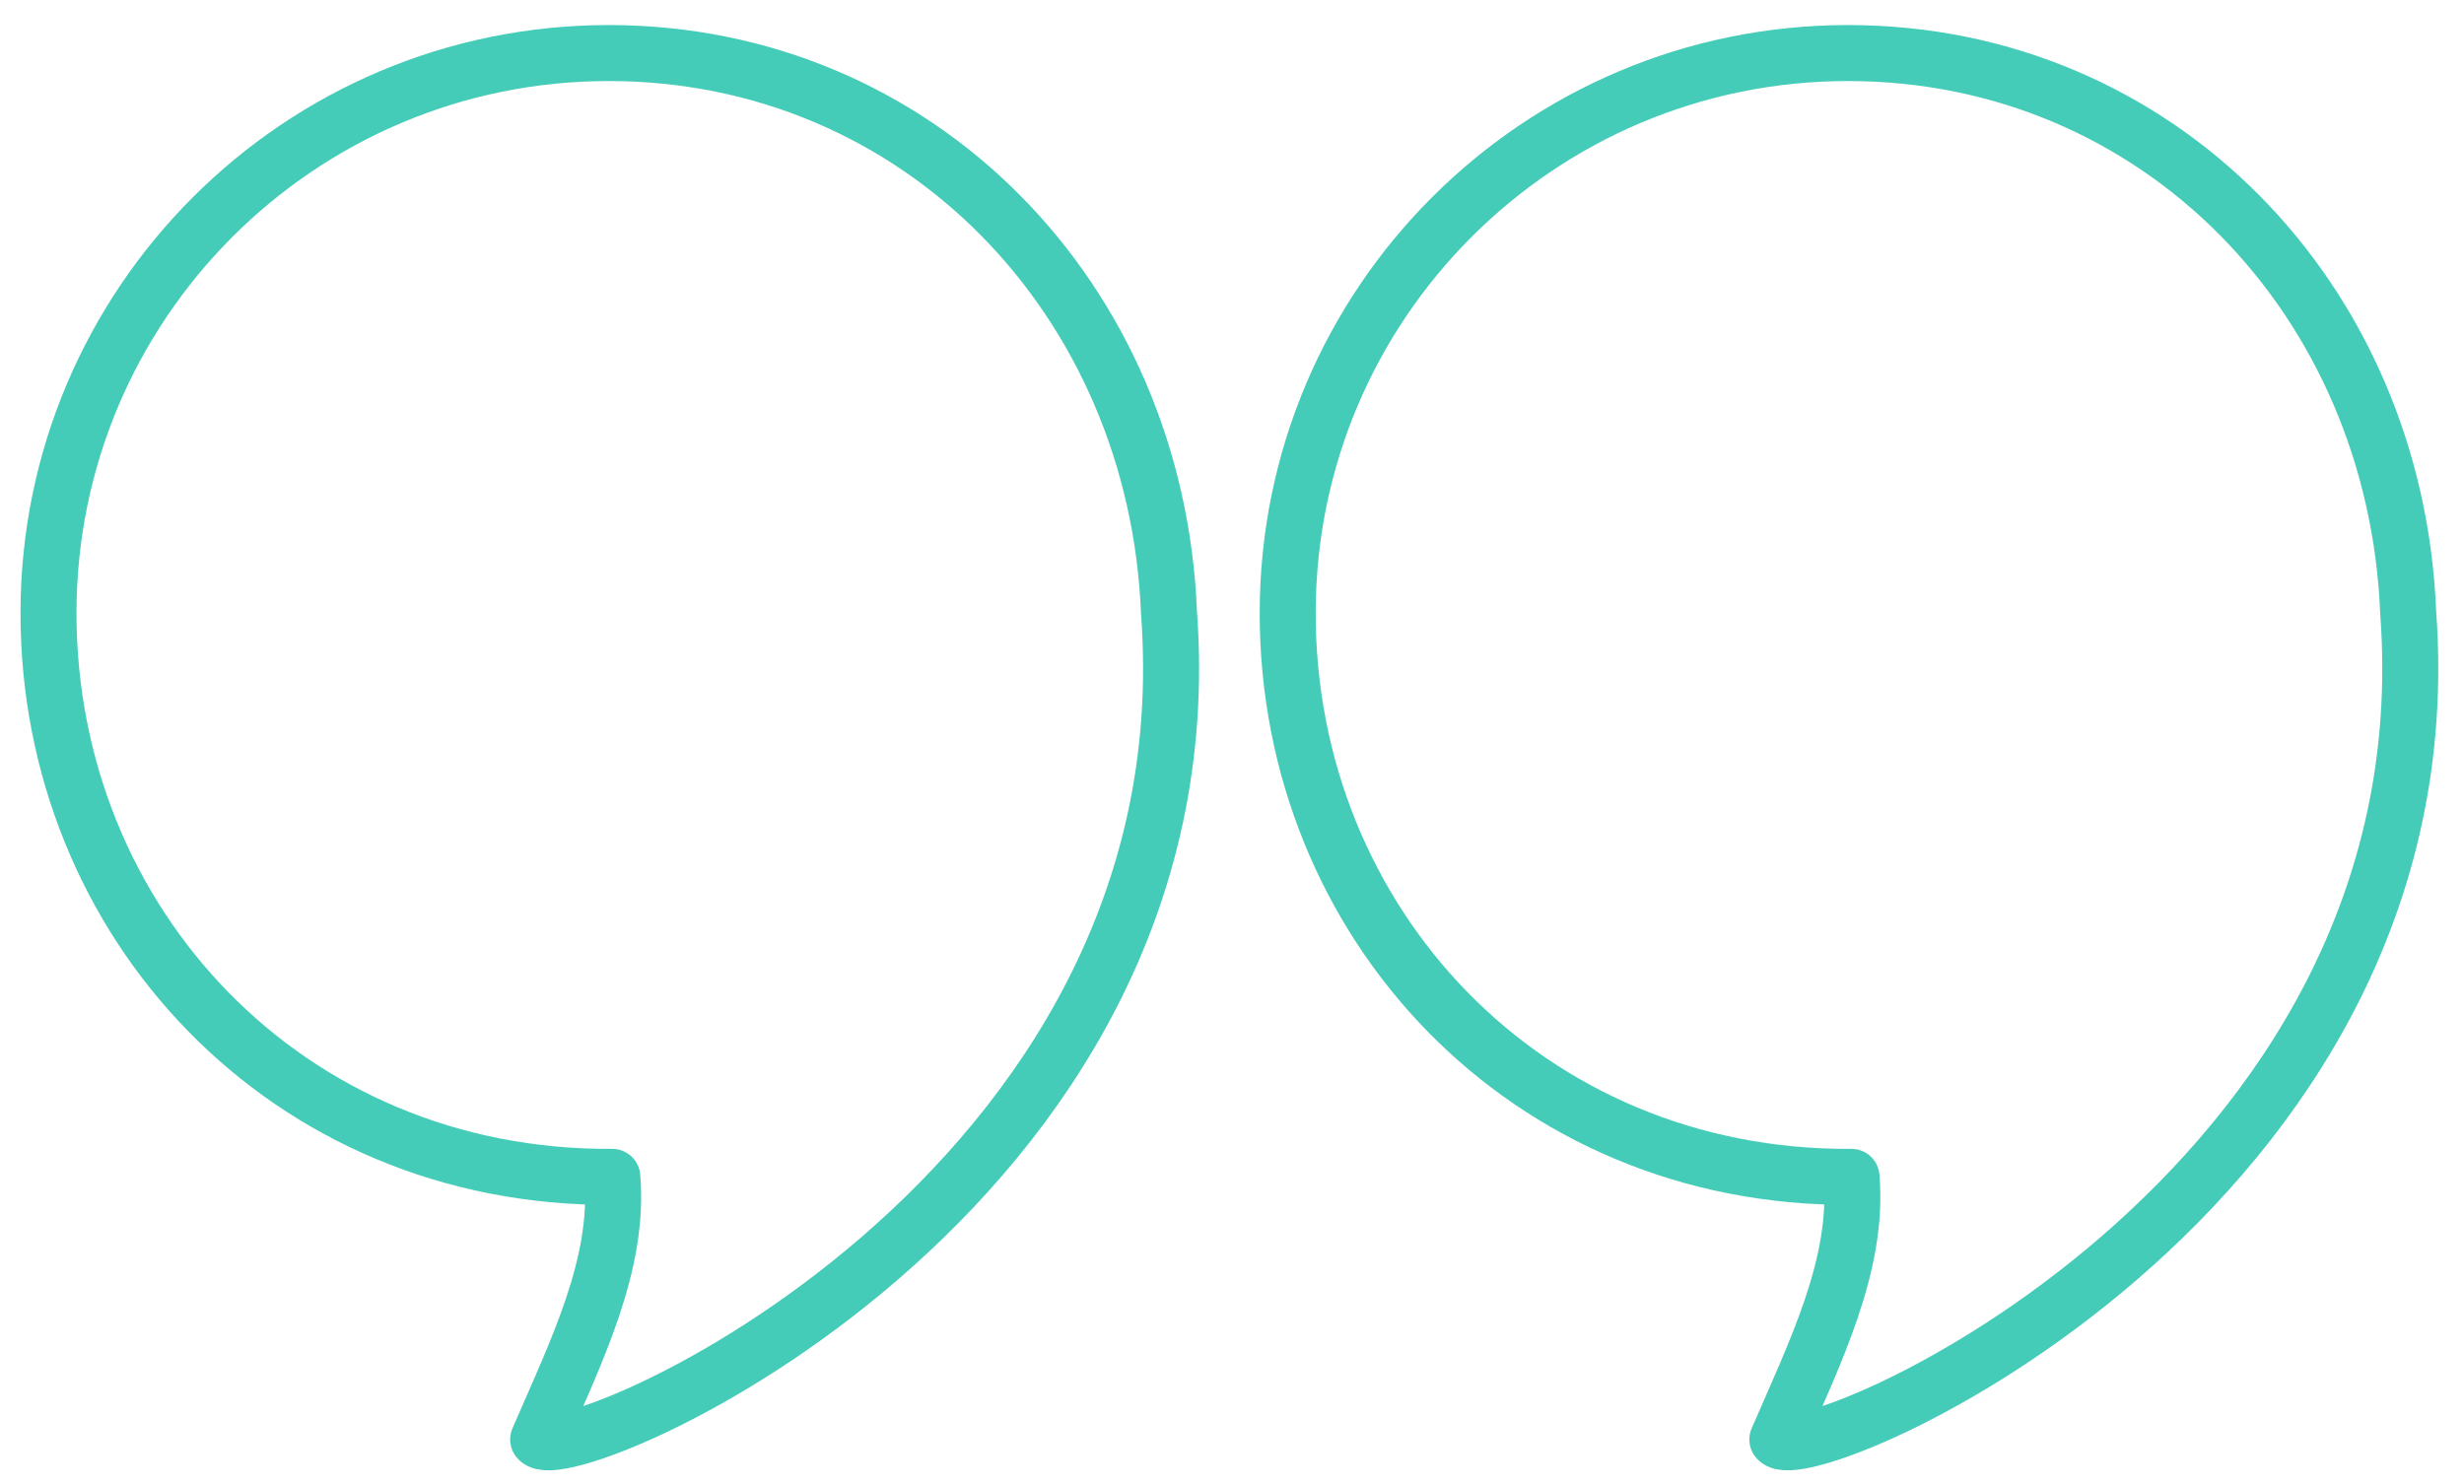
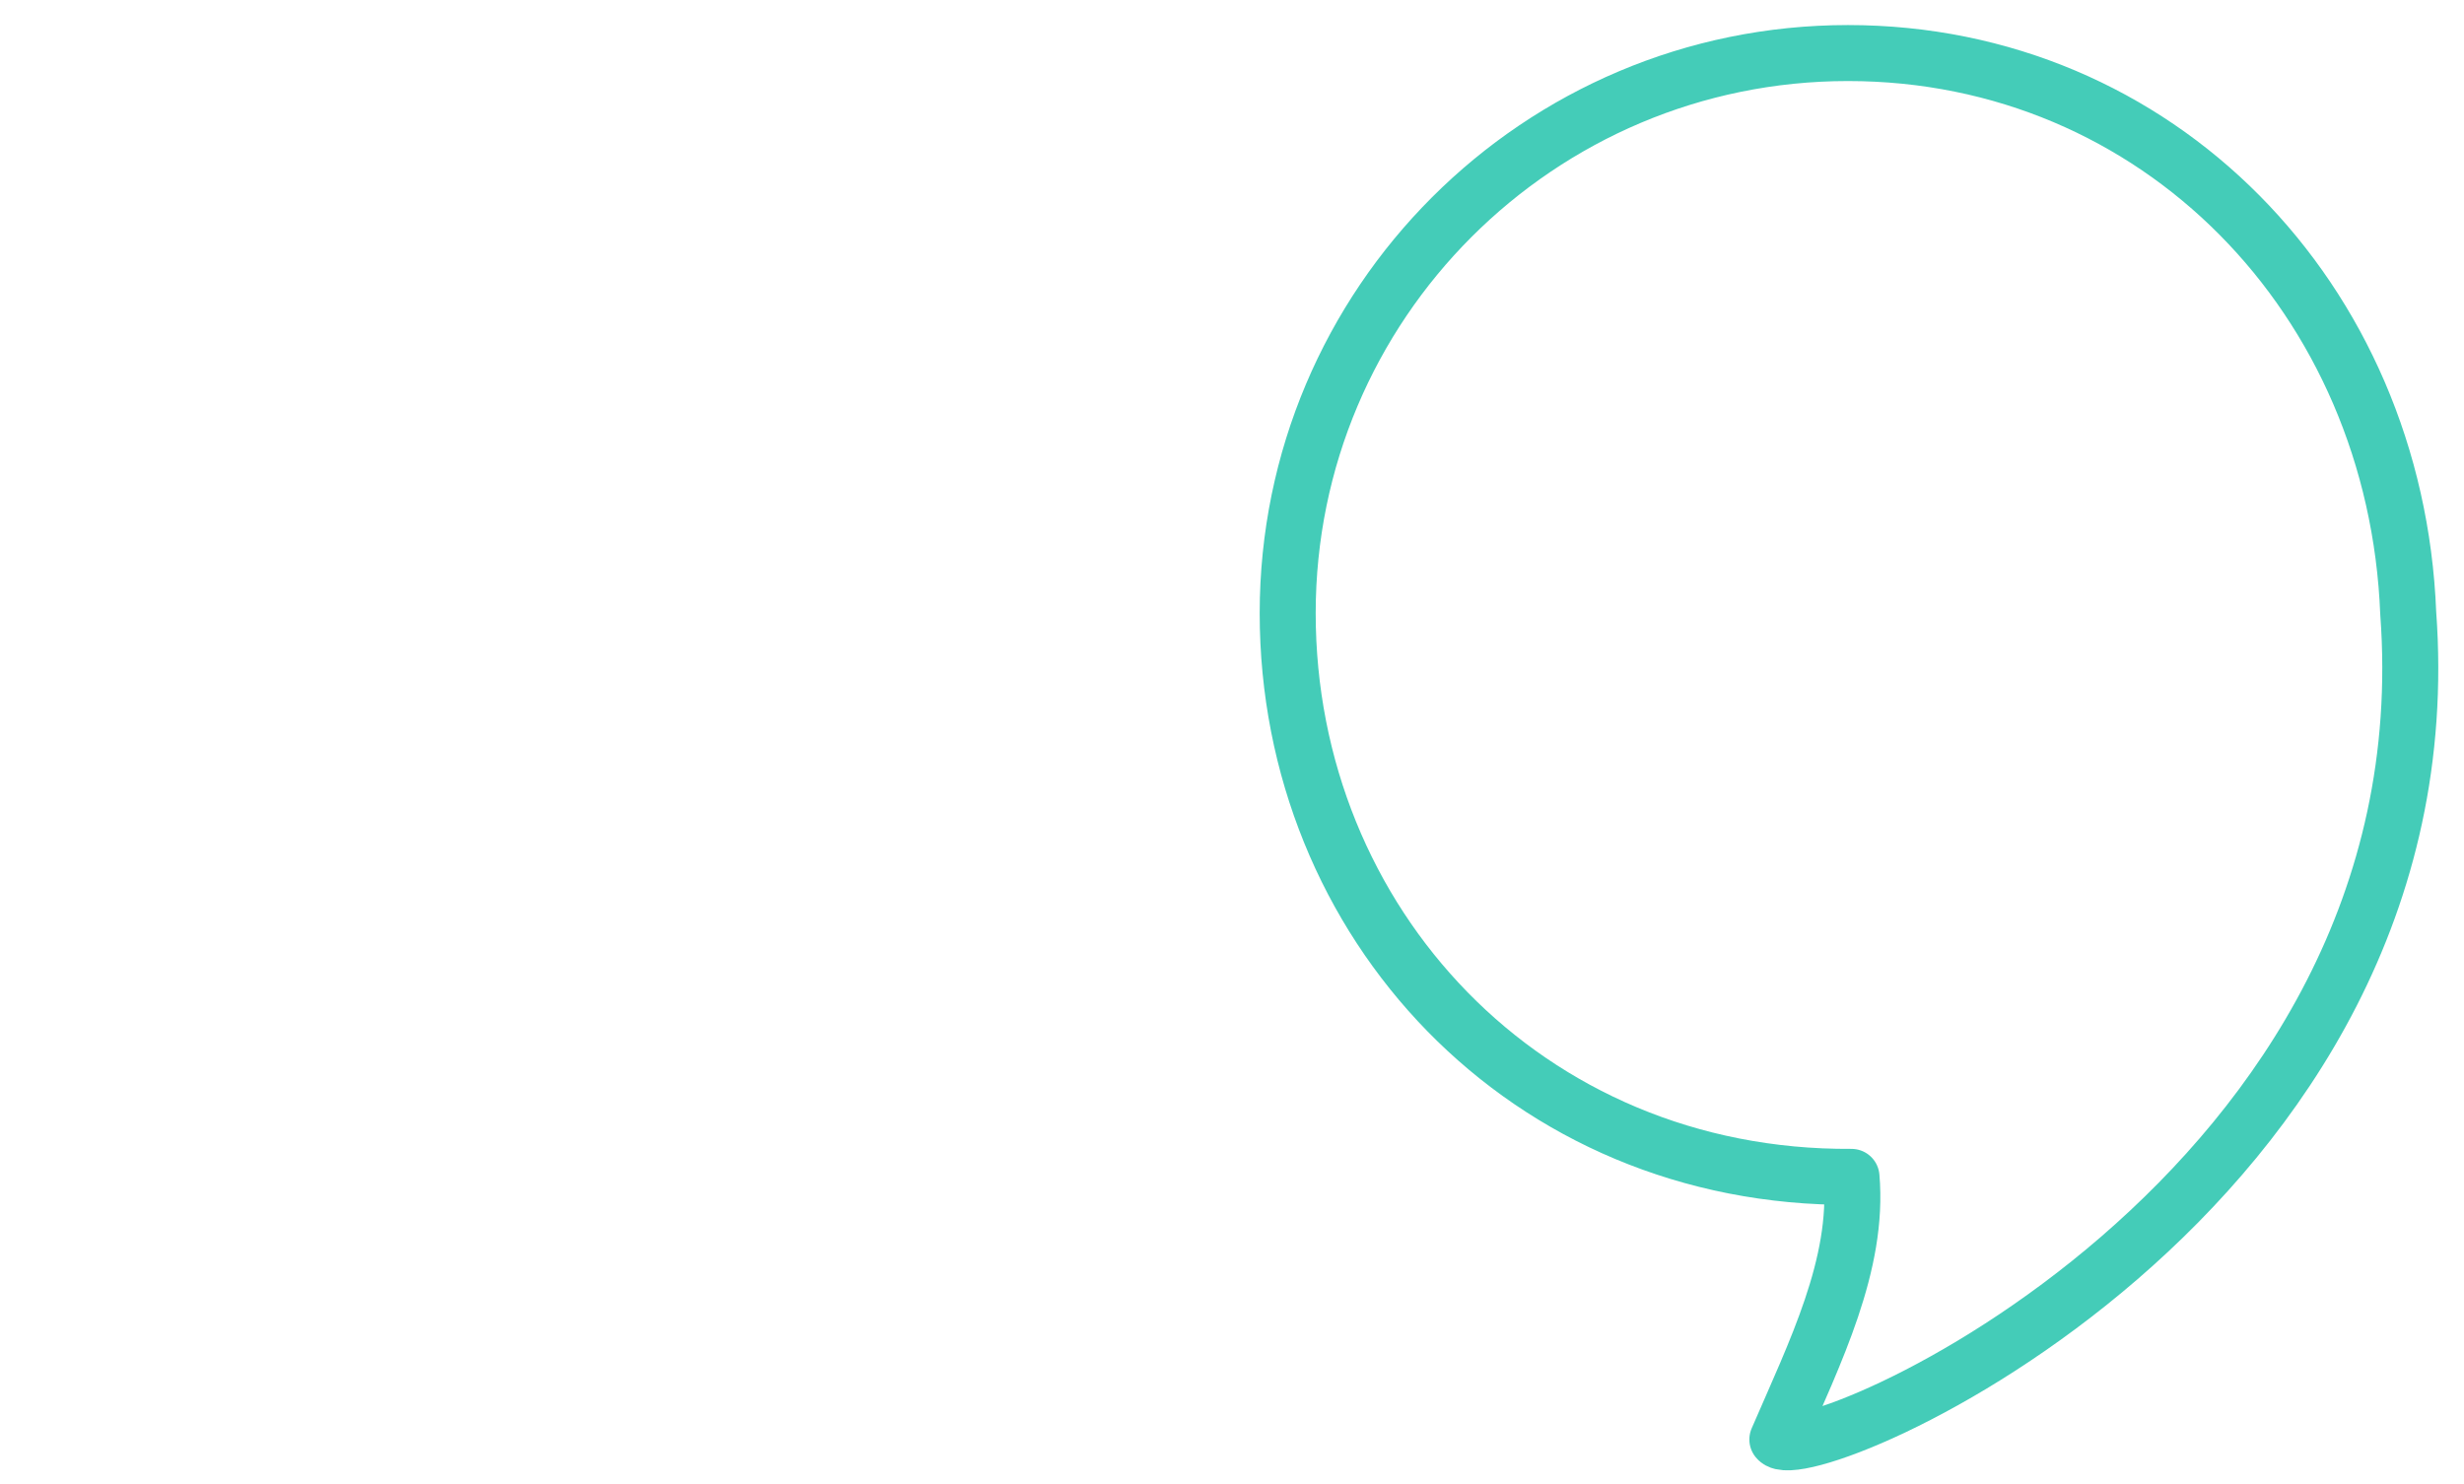
<svg xmlns="http://www.w3.org/2000/svg" width="88" height="53" viewBox="0 0 88 53" fill="none">
  <g id="Group 3">
-     <path id="path4894" opacity="0.995" d="M41.751 21.904C43.288 42.739 20.201 52.658 19.22 51.421C20.571 48.294 22.137 45.167 21.868 42.04C10.246 42.116 1.732 32.955 1.732 21.904C1.732 10.853 10.691 1.895 21.741 1.895C32.792 1.895 41.309 10.664 41.751 21.904Z" stroke="#44CCB8" stroke-width="2" stroke-linecap="round" stroke-linejoin="round" />
-     <path id="path4897" opacity="0.995" d="M86.008 21.904C87.545 42.739 64.458 52.658 63.477 51.421C64.828 48.294 66.394 45.167 66.125 42.04C54.503 42.116 45.989 32.955 45.989 21.904C45.989 10.853 54.948 1.895 65.999 1.895C77.05 1.895 85.566 10.664 86.008 21.904Z" stroke="#44CCB8" stroke-width="2" stroke-linecap="round" stroke-linejoin="round" />
+     <path id="path4897" opacity="0.995" d="M86.008 21.904C87.545 42.739 64.458 52.658 63.477 51.421C64.828 48.294 66.394 45.167 66.125 42.04C54.503 42.116 45.989 32.955 45.989 21.904C45.989 10.853 54.948 1.895 65.999 1.895C77.05 1.895 85.566 10.664 86.008 21.904" stroke="#44CCB8" stroke-width="2" stroke-linecap="round" stroke-linejoin="round" />
  </g>
</svg>